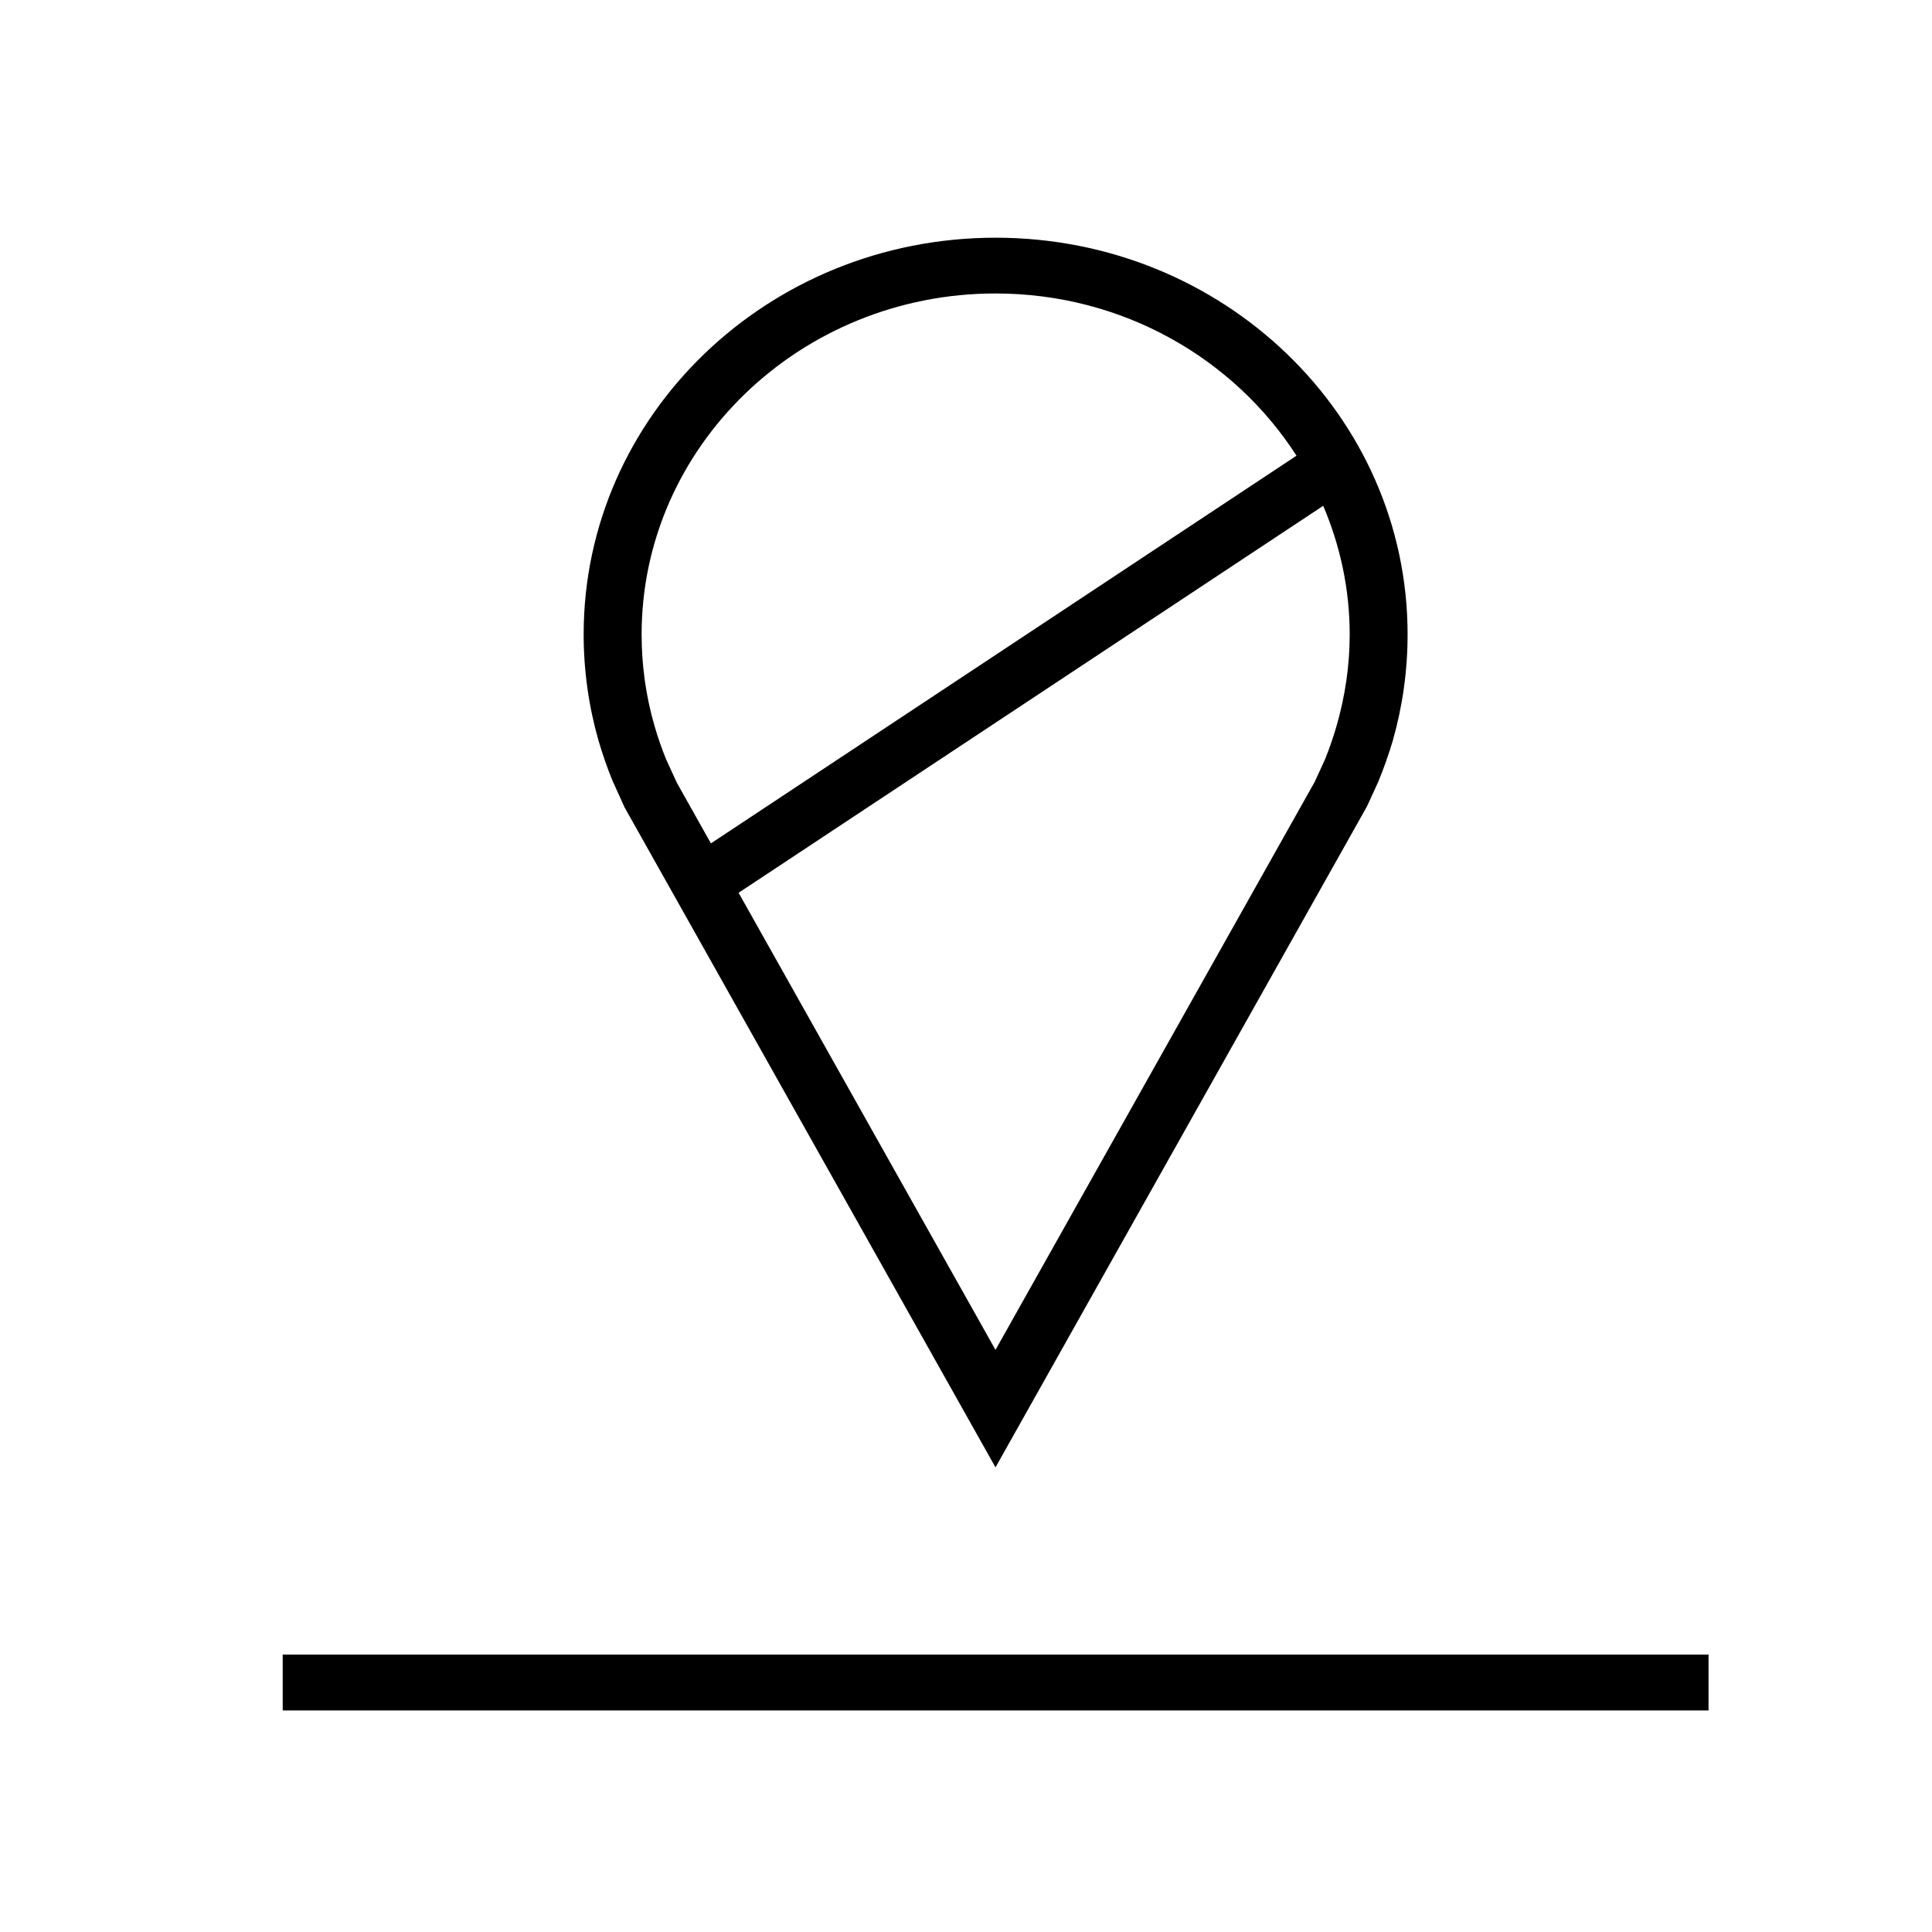
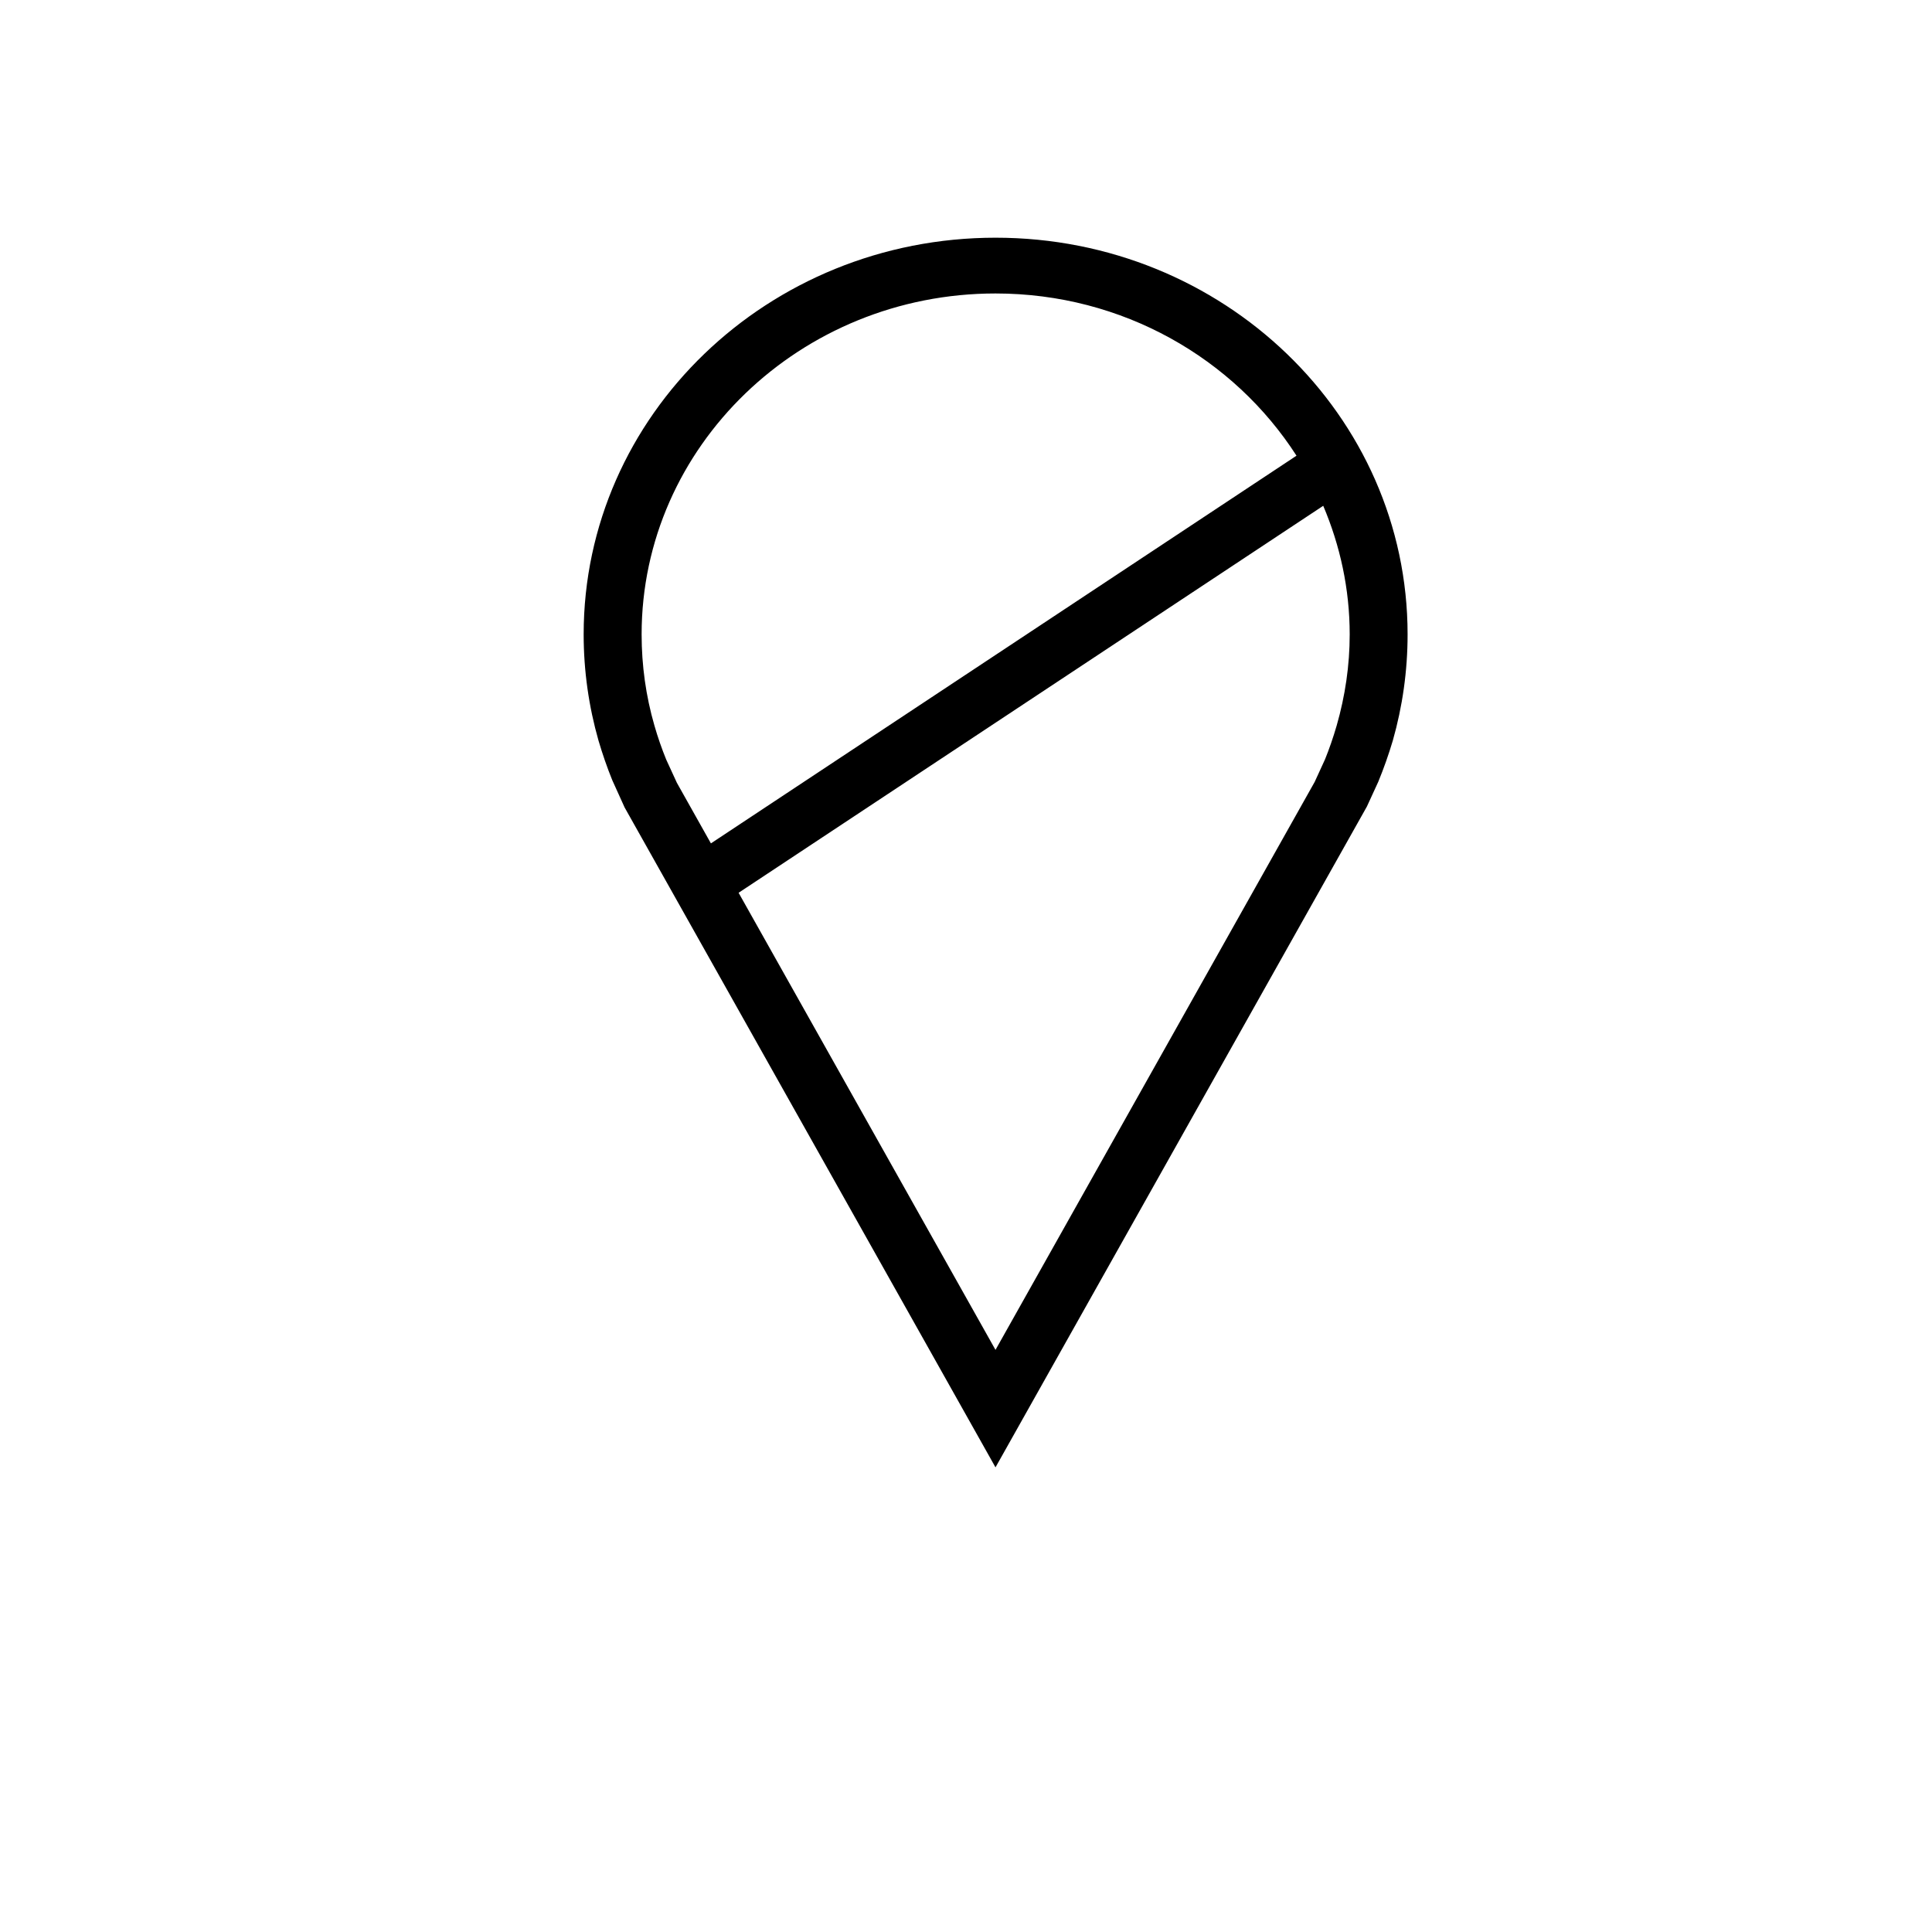
<svg xmlns="http://www.w3.org/2000/svg" version="1.1" id="Layer_1" x="0px" y="0px" width="30px" height="30px" viewBox="0 0 30 30" enable-background="new 0 0 30 30" xml:space="preserve">
  <g>
    <g>
-       <path d="M9.699,12.538l5.759,10.247l5.767-10.261l0.176-0.383c0.086-0.209,0.162-0.424,0.227-0.643    c0.149-0.524,0.229-1.077,0.229-1.647c0-3.402-2.863-6.16-6.398-6.16c-3.532,0-6.396,2.758-6.396,6.16    c0,0.57,0.081,1.124,0.23,1.647c0.062,0.21,0.133,0.416,0.214,0.616L9.699,12.538z M20.756,11.266    c-0.054,0.187-0.119,0.372-0.181,0.525l-0.161,0.351l-4.956,8.819l-3.989-7.098l9.078-6.009c0.262,0.617,0.411,1.29,0.411,1.998    C20.958,10.331,20.888,10.806,20.756,11.266z M15.458,4.557c1.977,0,3.704,1.011,4.674,2.519l-9.093,6.02l-0.528-0.94    l-0.166-0.361c-0.069-0.169-0.131-0.347-0.183-0.528c-0.133-0.459-0.199-0.935-0.199-1.416C9.963,6.932,12.428,4.557,15.458,4.557    z" />
-       <rect x="4.39" y="25.692" width="22.14" height="0.868" />
+       <path d="M9.699,12.538l5.759,10.247l5.767-10.261l0.176-0.383c0.086-0.209,0.162-0.424,0.227-0.643    c0.149-0.524,0.229-1.077,0.229-1.647c0-3.402-2.863-6.16-6.398-6.16c-3.532,0-6.396,2.758-6.396,6.16    c0,0.57,0.081,1.124,0.23,1.647c0.062,0.21,0.133,0.416,0.214,0.616L9.699,12.538M20.756,11.266    c-0.054,0.187-0.119,0.372-0.181,0.525l-0.161,0.351l-4.956,8.819l-3.989-7.098l9.078-6.009c0.262,0.617,0.411,1.29,0.411,1.998    C20.958,10.331,20.888,10.806,20.756,11.266z M15.458,4.557c1.977,0,3.704,1.011,4.674,2.519l-9.093,6.02l-0.528-0.94    l-0.166-0.361c-0.069-0.169-0.131-0.347-0.183-0.528c-0.133-0.459-0.199-0.935-0.199-1.416C9.963,6.932,12.428,4.557,15.458,4.557    z" />
    </g>
  </g>
</svg>